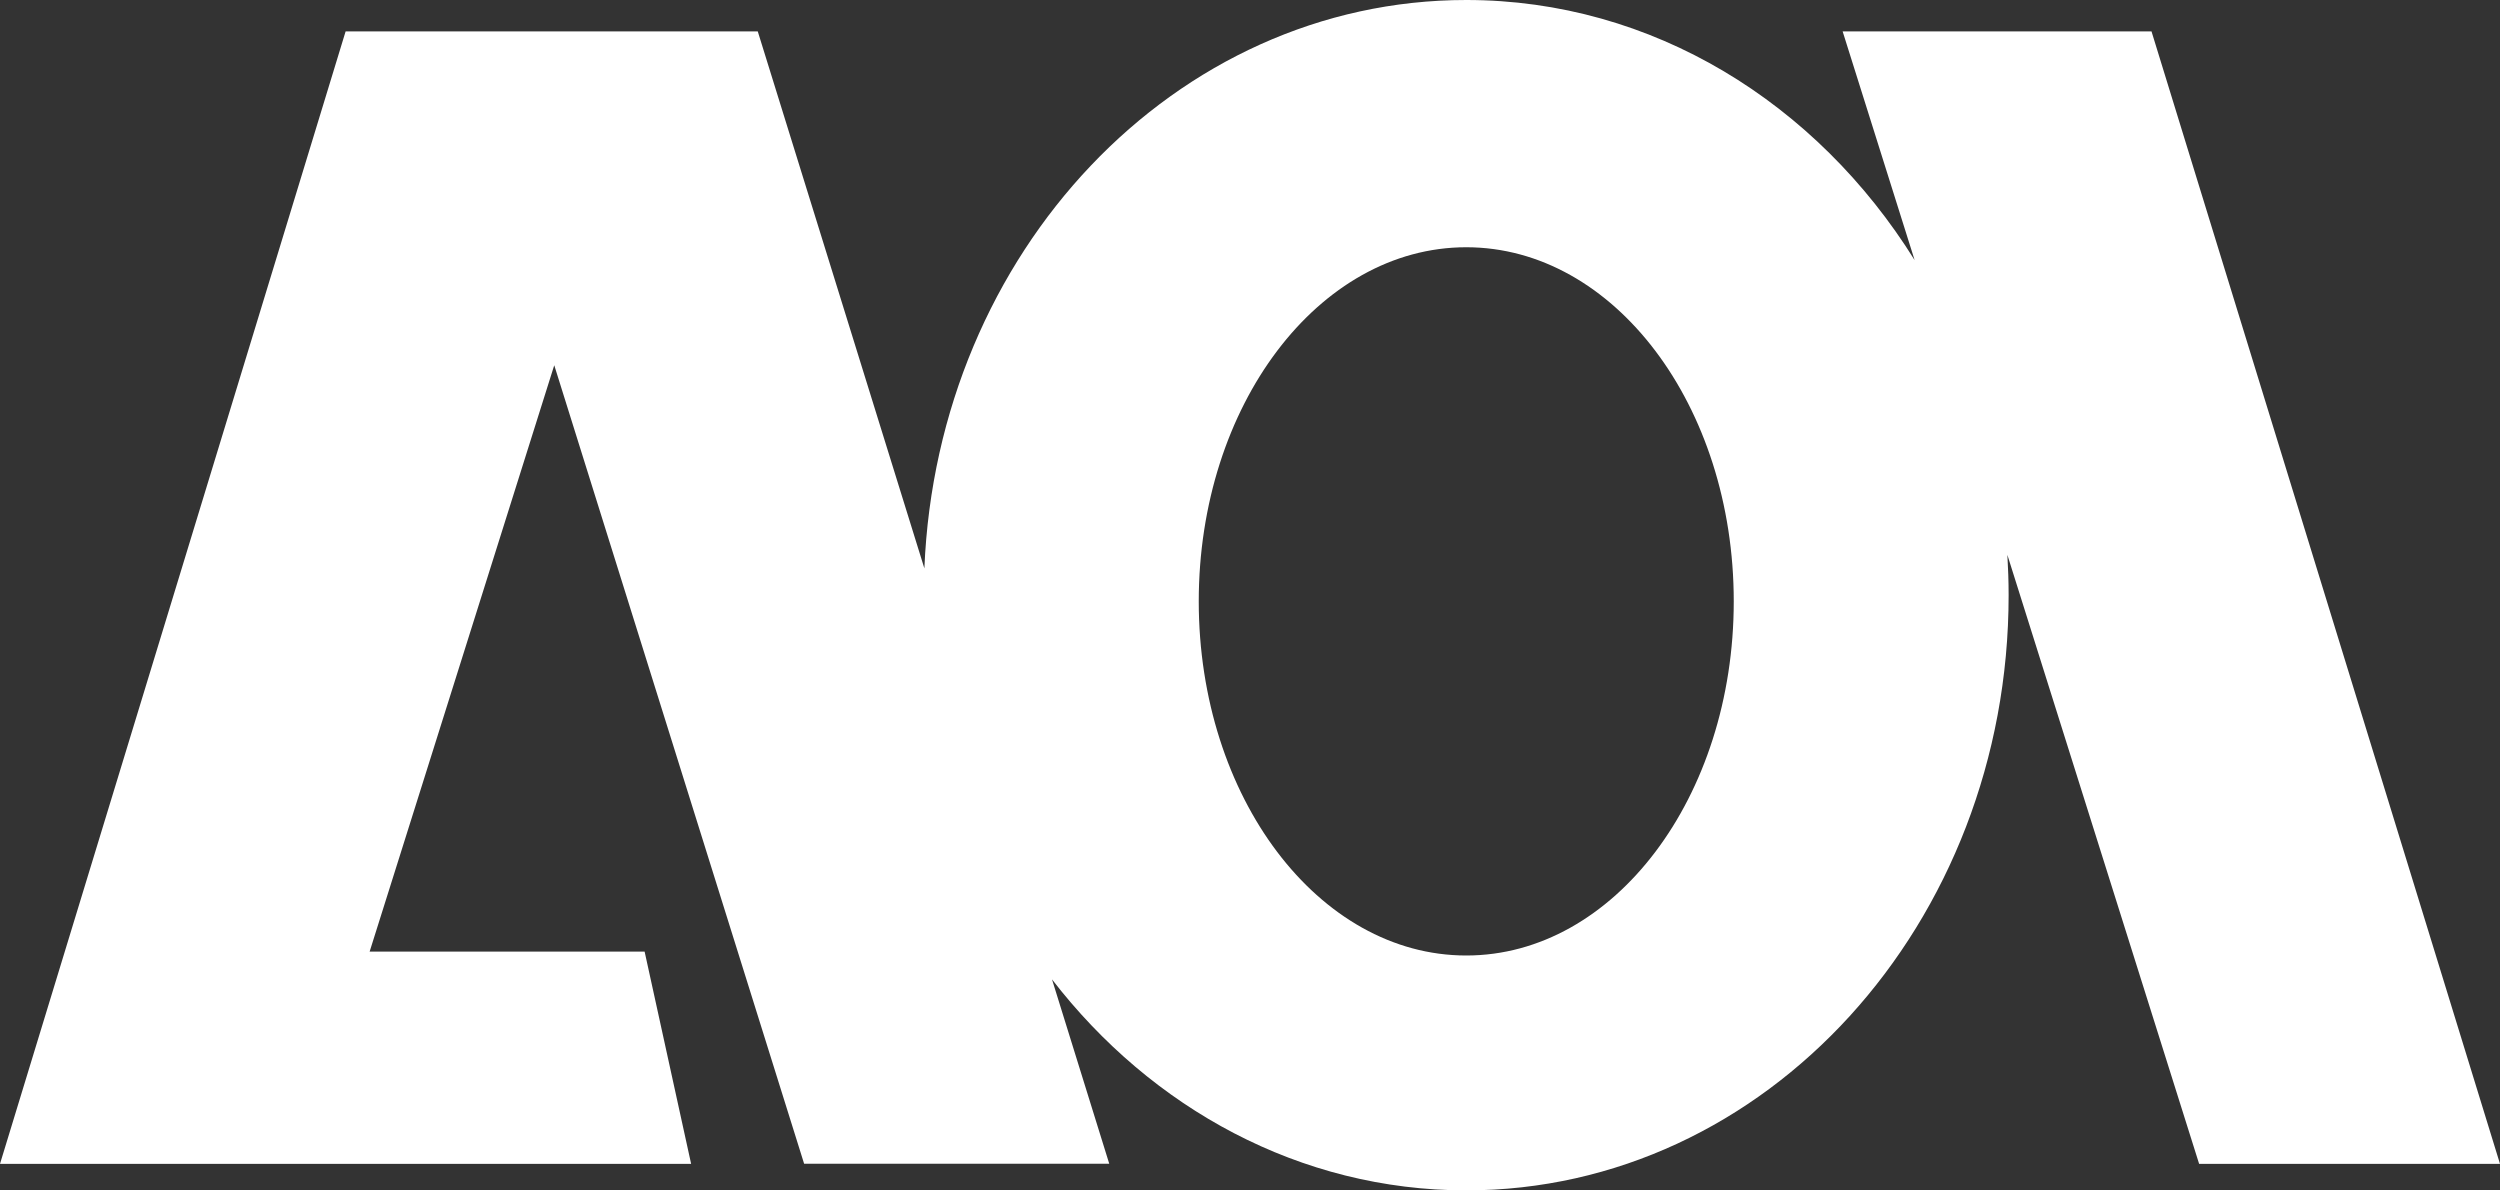
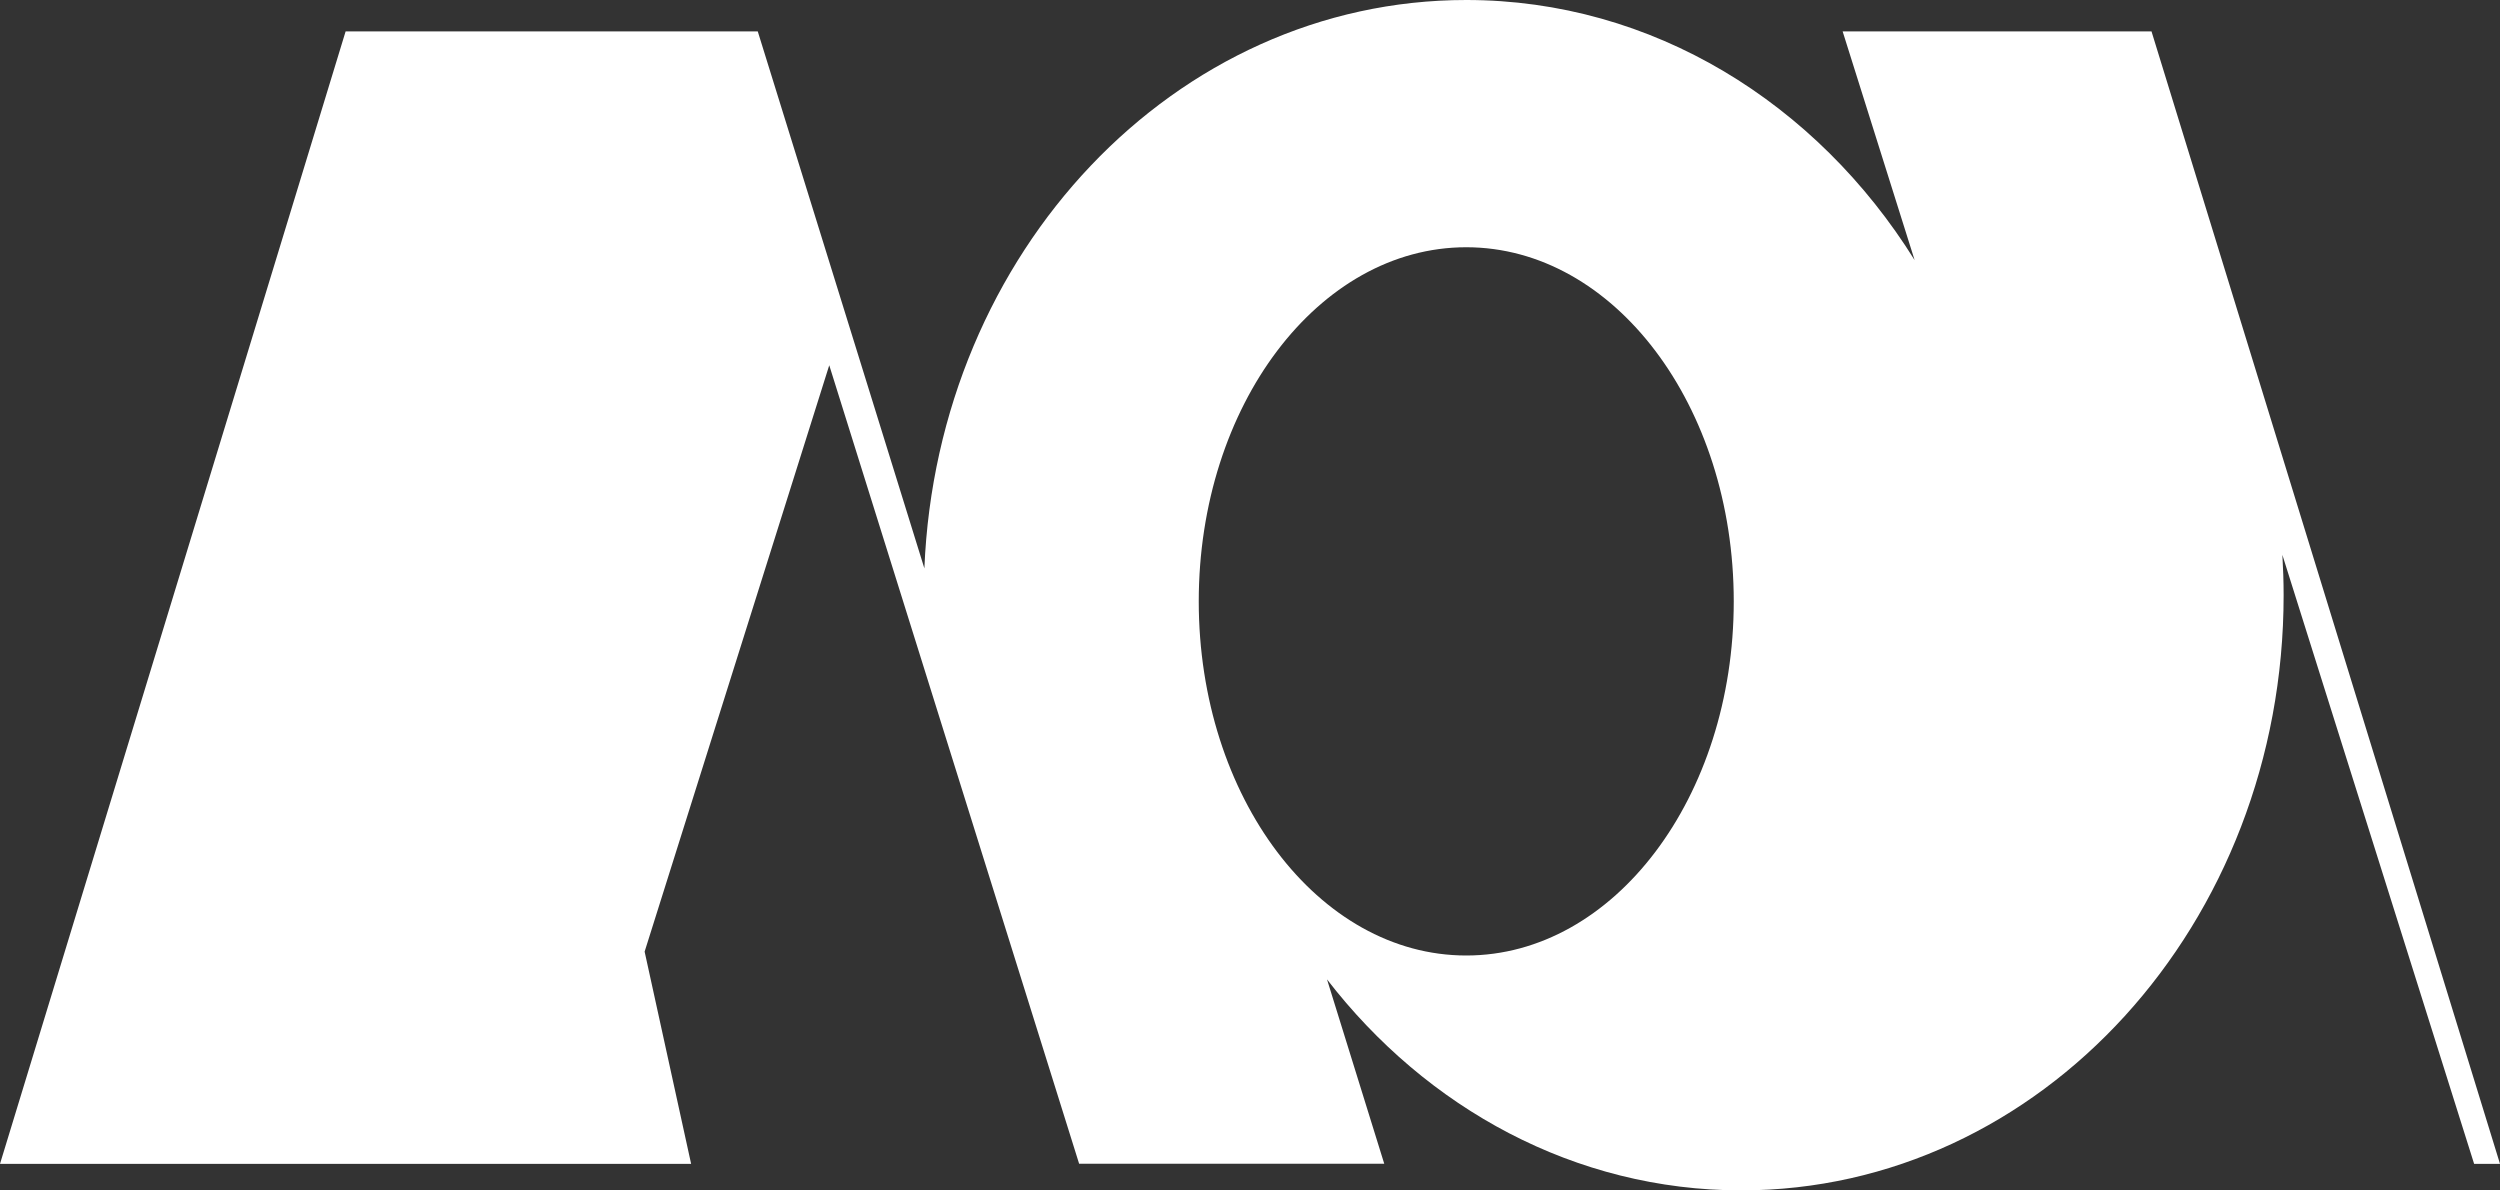
<svg xmlns="http://www.w3.org/2000/svg" id="_レイヤー_2" data-name="レイヤー 2" viewBox="0 0 200 95.24">
  <rect x="0" y="0" width="200" height="95.24" fill="#333333" stroke="none" />
  <defs>
    <style>
      .cls-1 {
        fill: #fff;
        stroke-width: 0px;
      }
    </style>
  </defs>
  <g id="_レイヤー_1-2" data-name="レイヤー 1">
-     <path class="cls-1" d="M200,93.11L172.12,2.51h-24.71l5.76,18.3C145.35,8.25,132.21,0,117.3,0c-23.31,0-42.32,20.17-43.35,45.47L60.62,2.51H27.65L0,93.11h55.29l-3.72-16.98h-22l14.77-46.91,19.99,63.88h24.41l-4.58-14.75c7.96,10.32,19.85,16.88,33.14,16.88,23.97,0,43.39-21.32,43.39-47.62,0-1.08-.04-2.16-.1-3.22l15.34,48.72h24.07ZM117.3,76.44c-11.82,0-21.4-12.68-21.4-28.33s9.58-28.33,21.4-28.33,21.4,12.68,21.4,28.33-9.58,28.33-21.4,28.33Z" />
+     <path class="cls-1" d="M200,93.11L172.12,2.51h-24.71l5.76,18.3C145.35,8.25,132.21,0,117.3,0c-23.31,0-42.32,20.17-43.35,45.47L60.62,2.51H27.65L0,93.11h55.29l-3.72-16.98l14.77-46.91,19.99,63.88h24.41l-4.58-14.75c7.96,10.32,19.85,16.88,33.14,16.88,23.97,0,43.39-21.32,43.39-47.62,0-1.08-.04-2.16-.1-3.22l15.34,48.72h24.07ZM117.3,76.44c-11.82,0-21.4-12.68-21.4-28.33s9.58-28.33,21.4-28.33,21.4,12.68,21.4,28.33-9.58,28.33-21.4,28.33Z" />
  </g>
</svg>